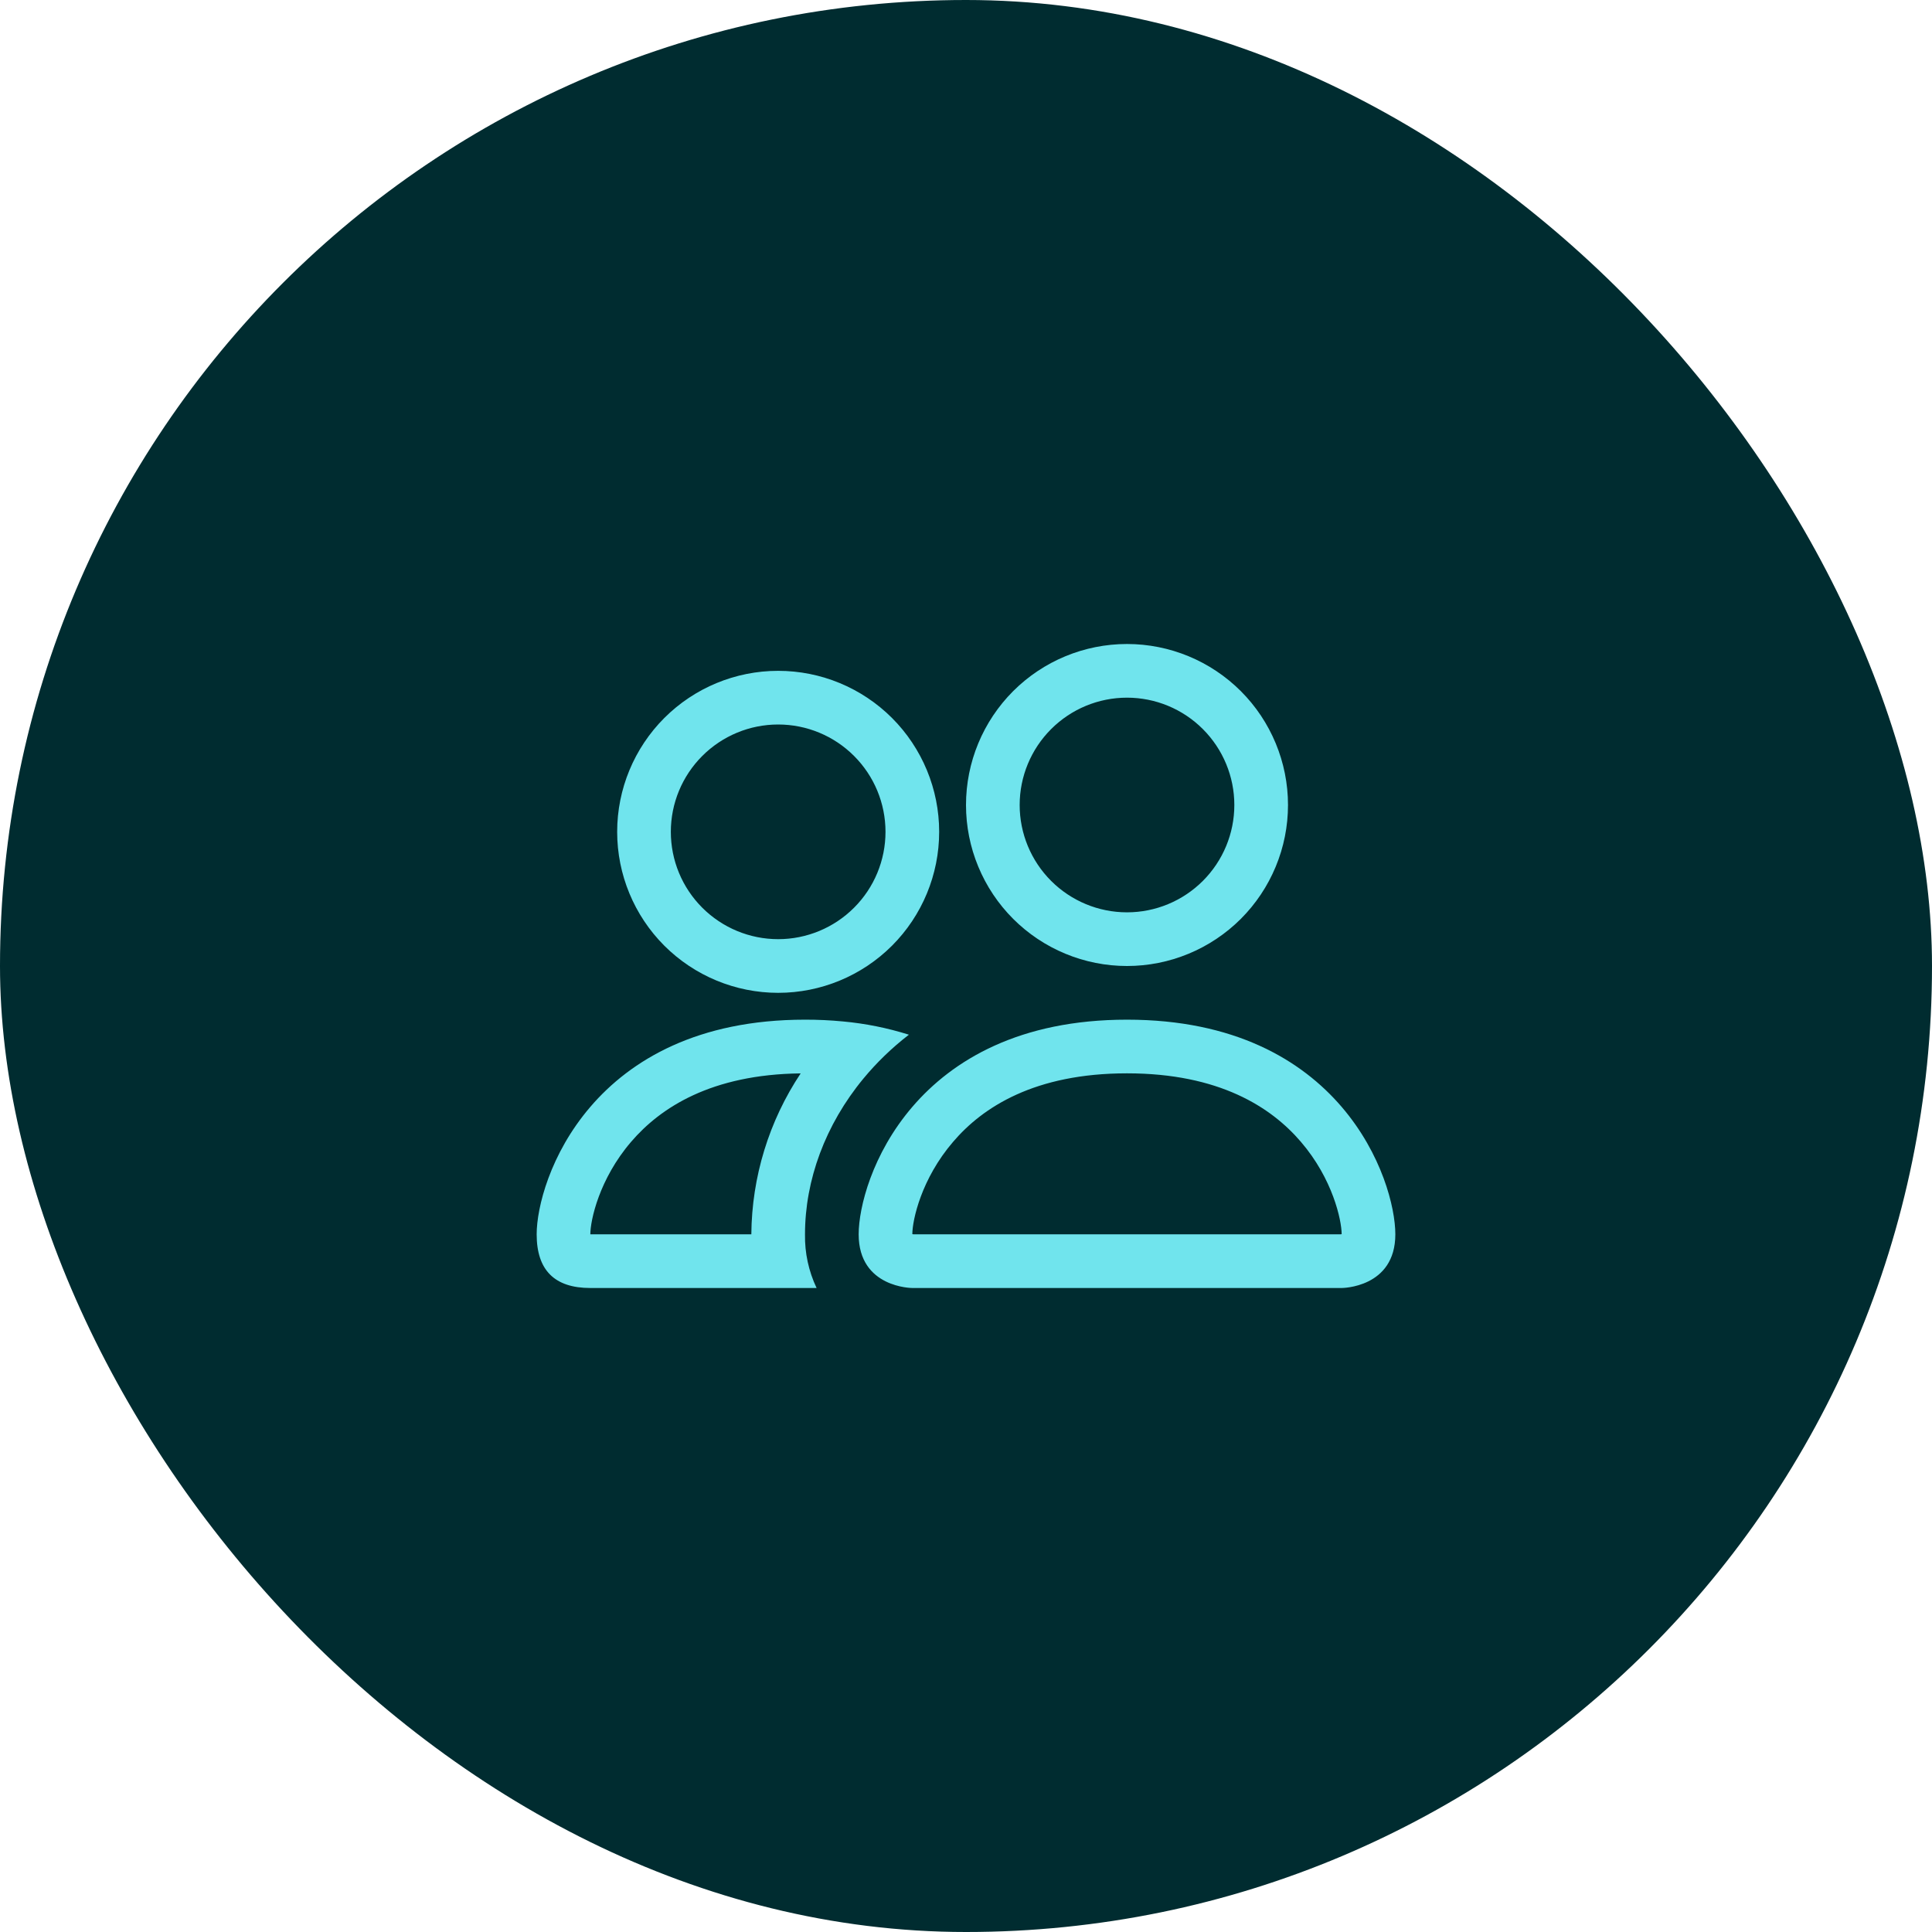
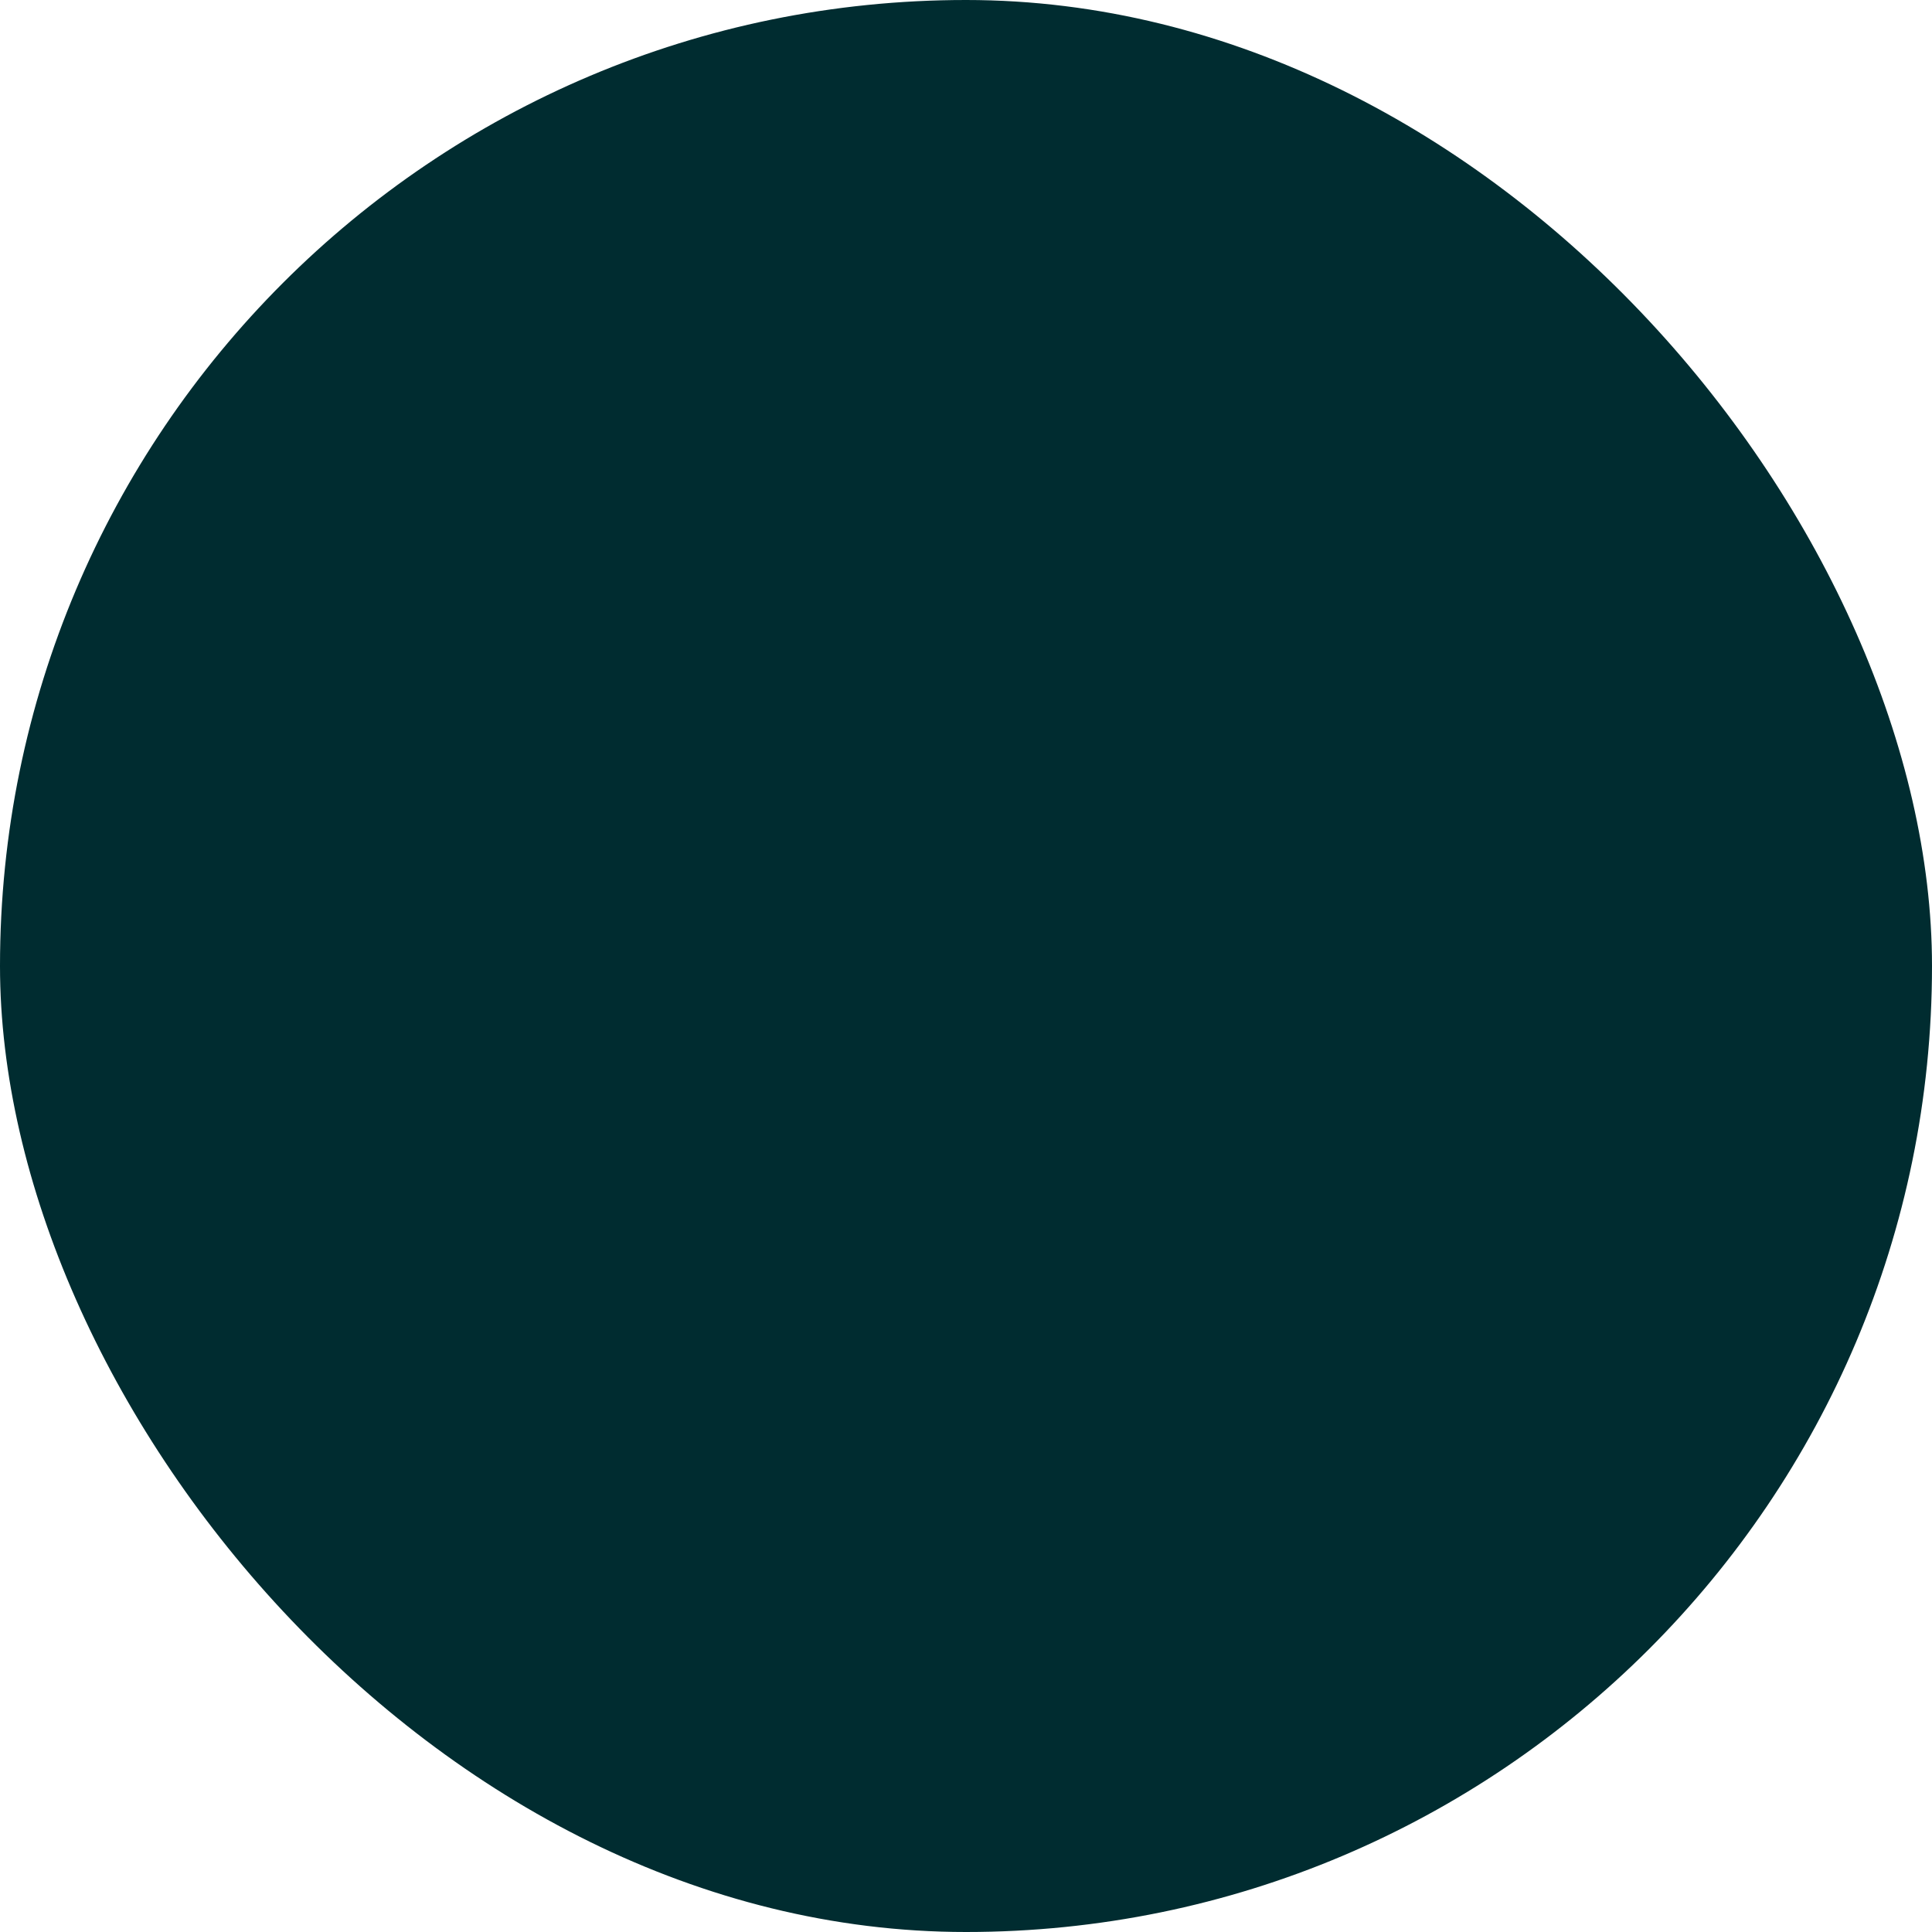
<svg xmlns="http://www.w3.org/2000/svg" width="72" height="72" viewBox="0 0 72 72" fill="none">
  <rect width="72" height="72" rx="36" fill="#002C30" />
-   <path d="M50 48C50 48 52 48 52 46C52 44 50 38 42 38C34 38 32 44 32 46C32 48 34 48 34 48H50ZM34.044 46C34.029 45.998 34.014 45.995 34 45.992C34.002 45.464 34.334 43.932 35.52 42.552C36.624 41.258 38.564 40 42 40C45.434 40 47.374 41.26 48.48 42.552C49.666 43.932 49.996 45.466 50 45.992L49.984 45.996C49.975 45.998 49.965 45.999 49.956 46H34.044ZM42 34C43.061 34 44.078 33.578 44.828 32.828C45.578 32.078 46 31.061 46 30C46 28.939 45.578 27.922 44.828 27.172C44.078 26.421 43.061 26 42 26C40.939 26 39.922 26.421 39.172 27.172C38.422 27.922 38 28.939 38 30C38 31.061 38.422 32.078 39.172 32.828C39.922 33.578 40.939 34 42 34ZM48 30C48 30.788 47.845 31.568 47.543 32.296C47.242 33.024 46.8 33.685 46.243 34.243C45.685 34.8 45.024 35.242 44.296 35.543C43.568 35.845 42.788 36 42 36C41.212 36 40.432 35.845 39.704 35.543C38.976 35.242 38.315 34.8 37.757 34.243C37.2 33.685 36.758 33.024 36.457 32.296C36.155 31.568 36 30.788 36 30C36 28.409 36.632 26.883 37.757 25.757C38.883 24.632 40.409 24 42 24C43.591 24 45.117 24.632 46.243 25.757C47.368 26.883 48 28.409 48 30ZM33.872 38.56C33.072 38.308 32.247 38.142 31.412 38.066C30.943 38.021 30.471 37.999 30 38C22 38 20 44 20 46C20 47.334 20.666 48 22 48H30.432C30.136 47.376 29.988 46.691 30 46C30 43.98 30.754 41.916 32.18 40.192C32.666 39.604 33.232 39.054 33.872 38.56ZM29.84 40C28.656 41.779 28.017 43.864 28 46H22C22 45.48 22.328 43.94 23.52 42.552C24.61 41.28 26.504 40.04 29.84 40.002V40ZM23 31C23 29.409 23.632 27.883 24.757 26.757C25.883 25.632 27.409 25 29 25C30.591 25 32.117 25.632 33.243 26.757C34.368 27.883 35 29.409 35 31C35 32.591 34.368 34.117 33.243 35.243C32.117 36.368 30.591 37 29 37C27.409 37 25.883 36.368 24.757 35.243C23.632 34.117 23 32.591 23 31ZM29 27C27.939 27 26.922 27.421 26.172 28.172C25.421 28.922 25 29.939 25 31C25 32.061 25.421 33.078 26.172 33.828C26.922 34.578 27.939 35 29 35C30.061 35 31.078 34.578 31.828 33.828C32.579 33.078 33 32.061 33 31C33 29.939 32.579 28.922 31.828 28.172C31.078 27.421 30.061 27 29 27Z" fill="#70E4ED" />
</svg>